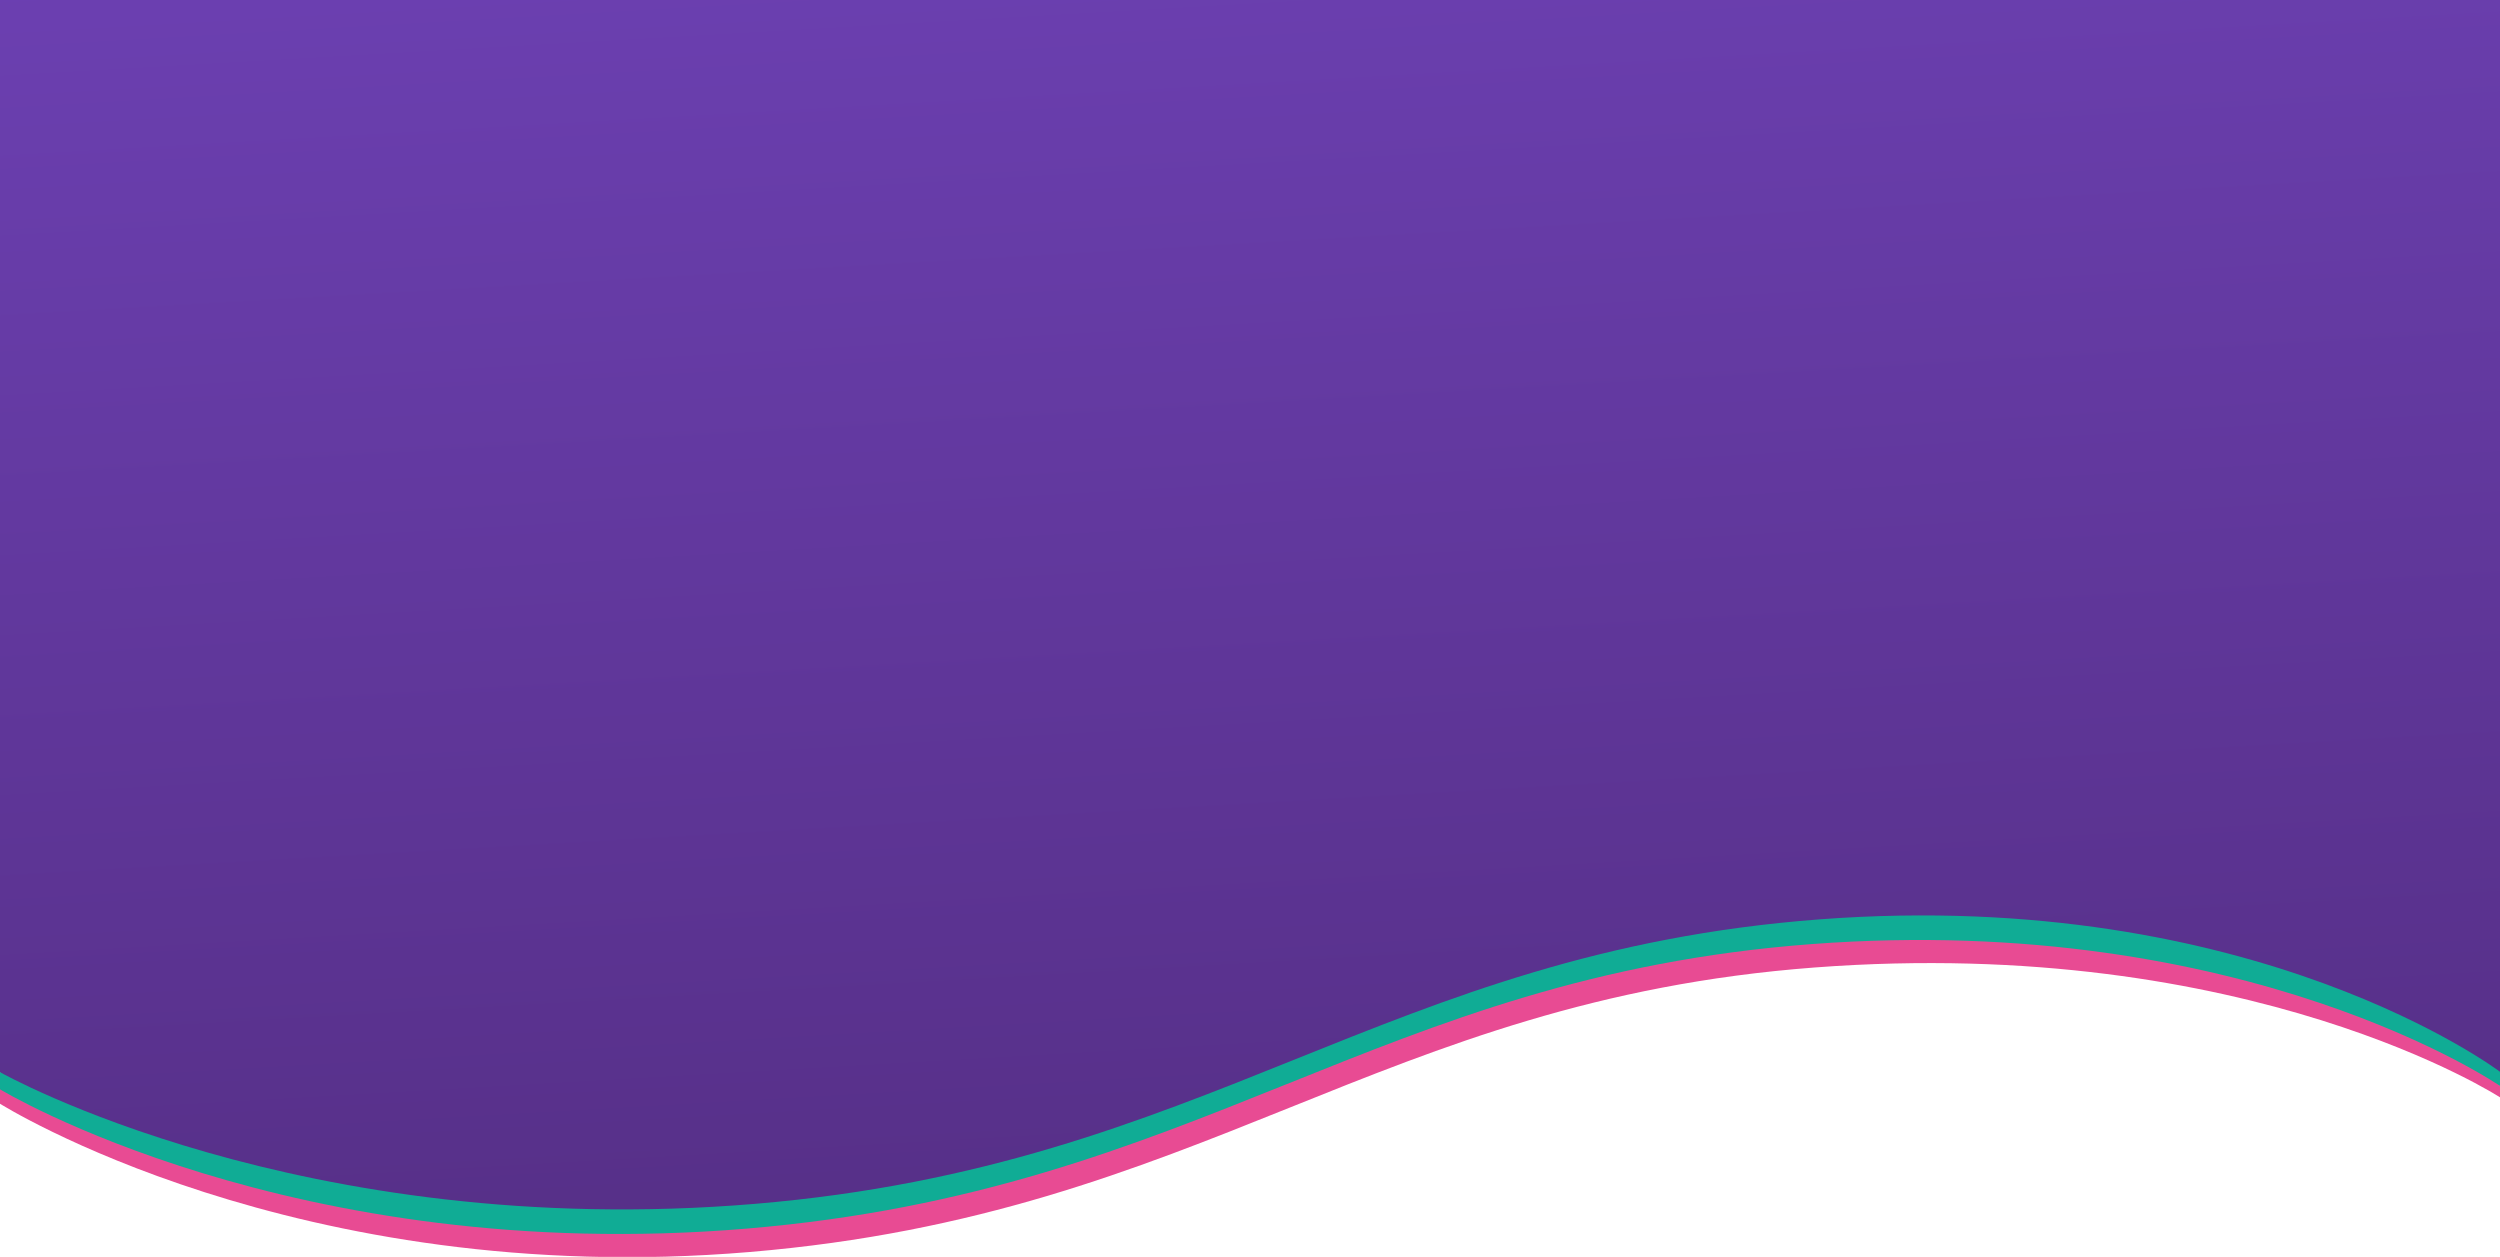
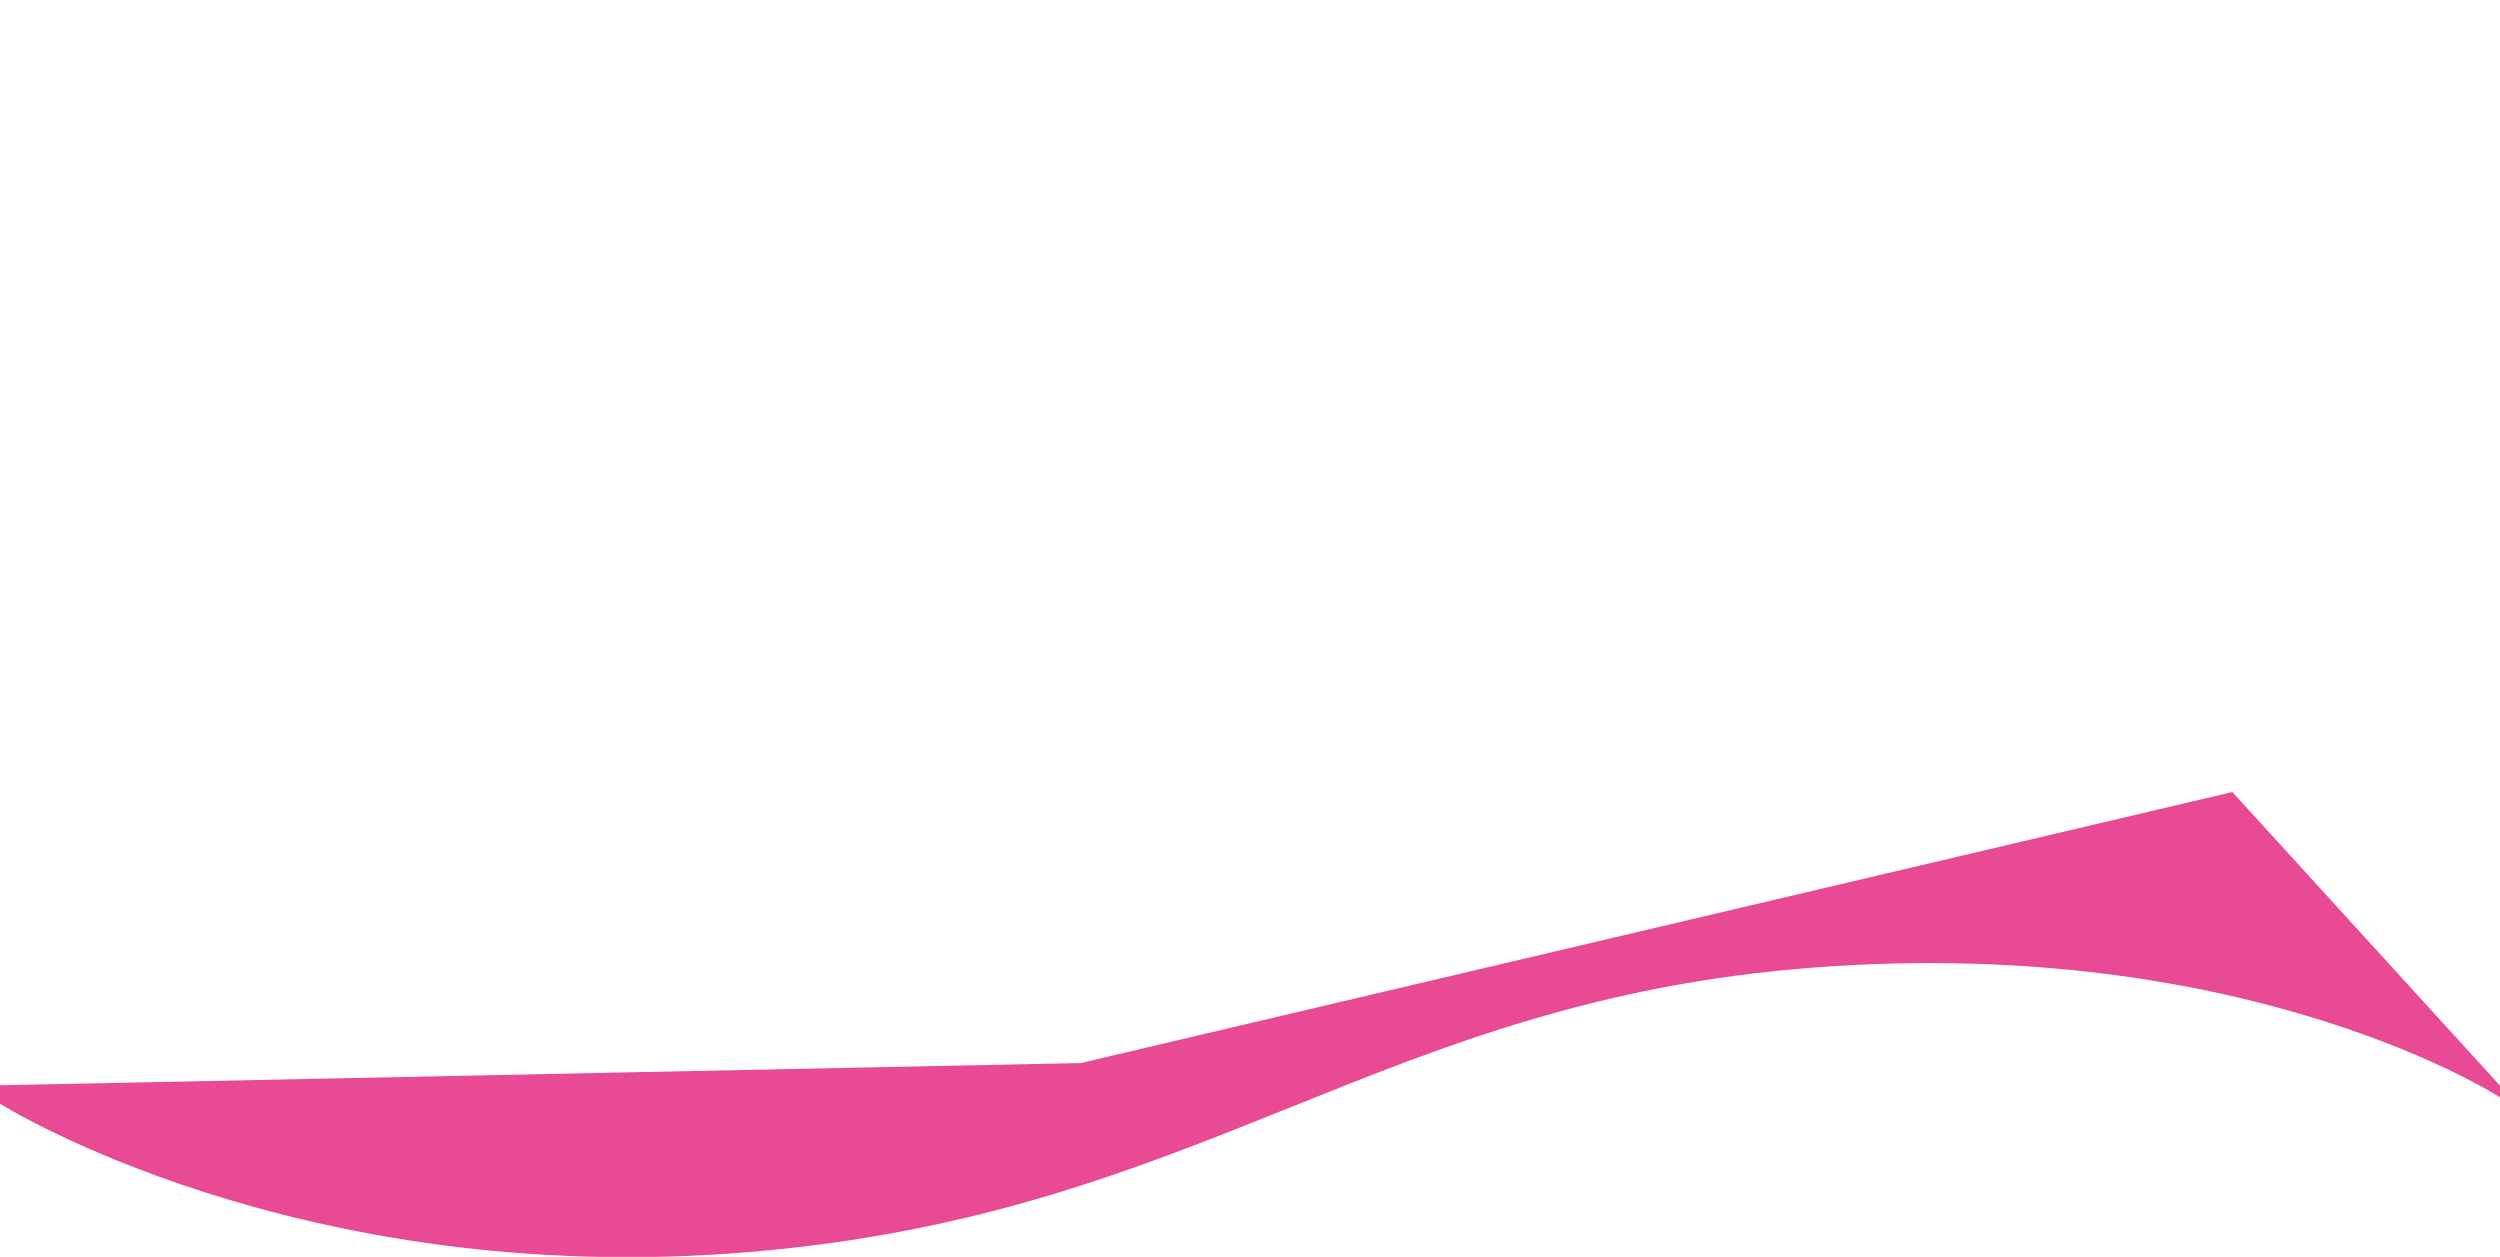
<svg xmlns="http://www.w3.org/2000/svg" xmlns:xlink="http://www.w3.org/1999/xlink" version="1.1" id="Layer_1" x="0px" y="0px" viewBox="0 0 1999 1005" style="enable-background:new 0 0 1999 1005;" xml:space="preserve">
  <style type="text/css">
	.st0{clip-path:url(#SVGID_2_);}
	.st1{fill:#E84B93;}
	.st2{fill:#10AC95;}
	.st3{fill:url(#Path_1524_1_);}
</style>
  <title>q-pulse-7-header-background</title>
  <g>
    <g id="Layer_1-2">
      <g>
        <g>
          <g>
            <defs>
              <rect id="SVGID_1_" y="0" width="1999" height="1005.2" />
            </defs>
            <clipPath id="SVGID_2_">
              <use xlink:href="#SVGID_1_" style="overflow:visible;" />
            </clipPath>
            <g class="st0">
              <g id="Group_77">
                <path id="Path_1527" class="st1" d="M1785,633.3L864.2,850L-0.4,867.8v14.5c0,0,236.2,149.4,599.9,118.8         C963.3,970.6,1102.1,800,1451,773.6s548.6,104.2,548.6,104.2v-9.1L1785,633.3z" />
-                 <path id="Path_1525" class="st2" d="M1968.3,776l-494.8-85.9L0,857.3l-0.4,13.5c0,0,233.6,142.1,597.4,111.6         s502.6-201.2,851.5-227.5s551.1,113.8,551.1,113.8l-0.2-11.4L1968.3,776z" />
                <linearGradient id="Path_1524_1_" gradientUnits="userSpaceOnUse" x1="-172.123" y1="-3187.711" x2="-172.243" y2="-3188.751" gradientTransform="matrix(1919.41 0 0 962.4 331495.531 3068793)">
                  <stop offset="0" style="stop-color:#573089" />
                  <stop offset="1" style="stop-color:#6C40B2" />
                </linearGradient>
-                 <path id="Path_1524" class="st3" d="M1999.4-35.4H0v892.7c0,0,239.9,135.8,603.7,105.3s502.6-201.2,851.5-227.5         s544.2,122.2,544.2,122.2L1999.4-35.4L1999.4-35.4z" />
+                 <path id="Path_1524" class="st3" d="M1999.4-35.4v892.7c0,0,239.9,135.8,603.7,105.3s502.6-201.2,851.5-227.5         s544.2,122.2,544.2,122.2L1999.4-35.4L1999.4-35.4z" />
              </g>
            </g>
          </g>
        </g>
      </g>
    </g>
  </g>
</svg>